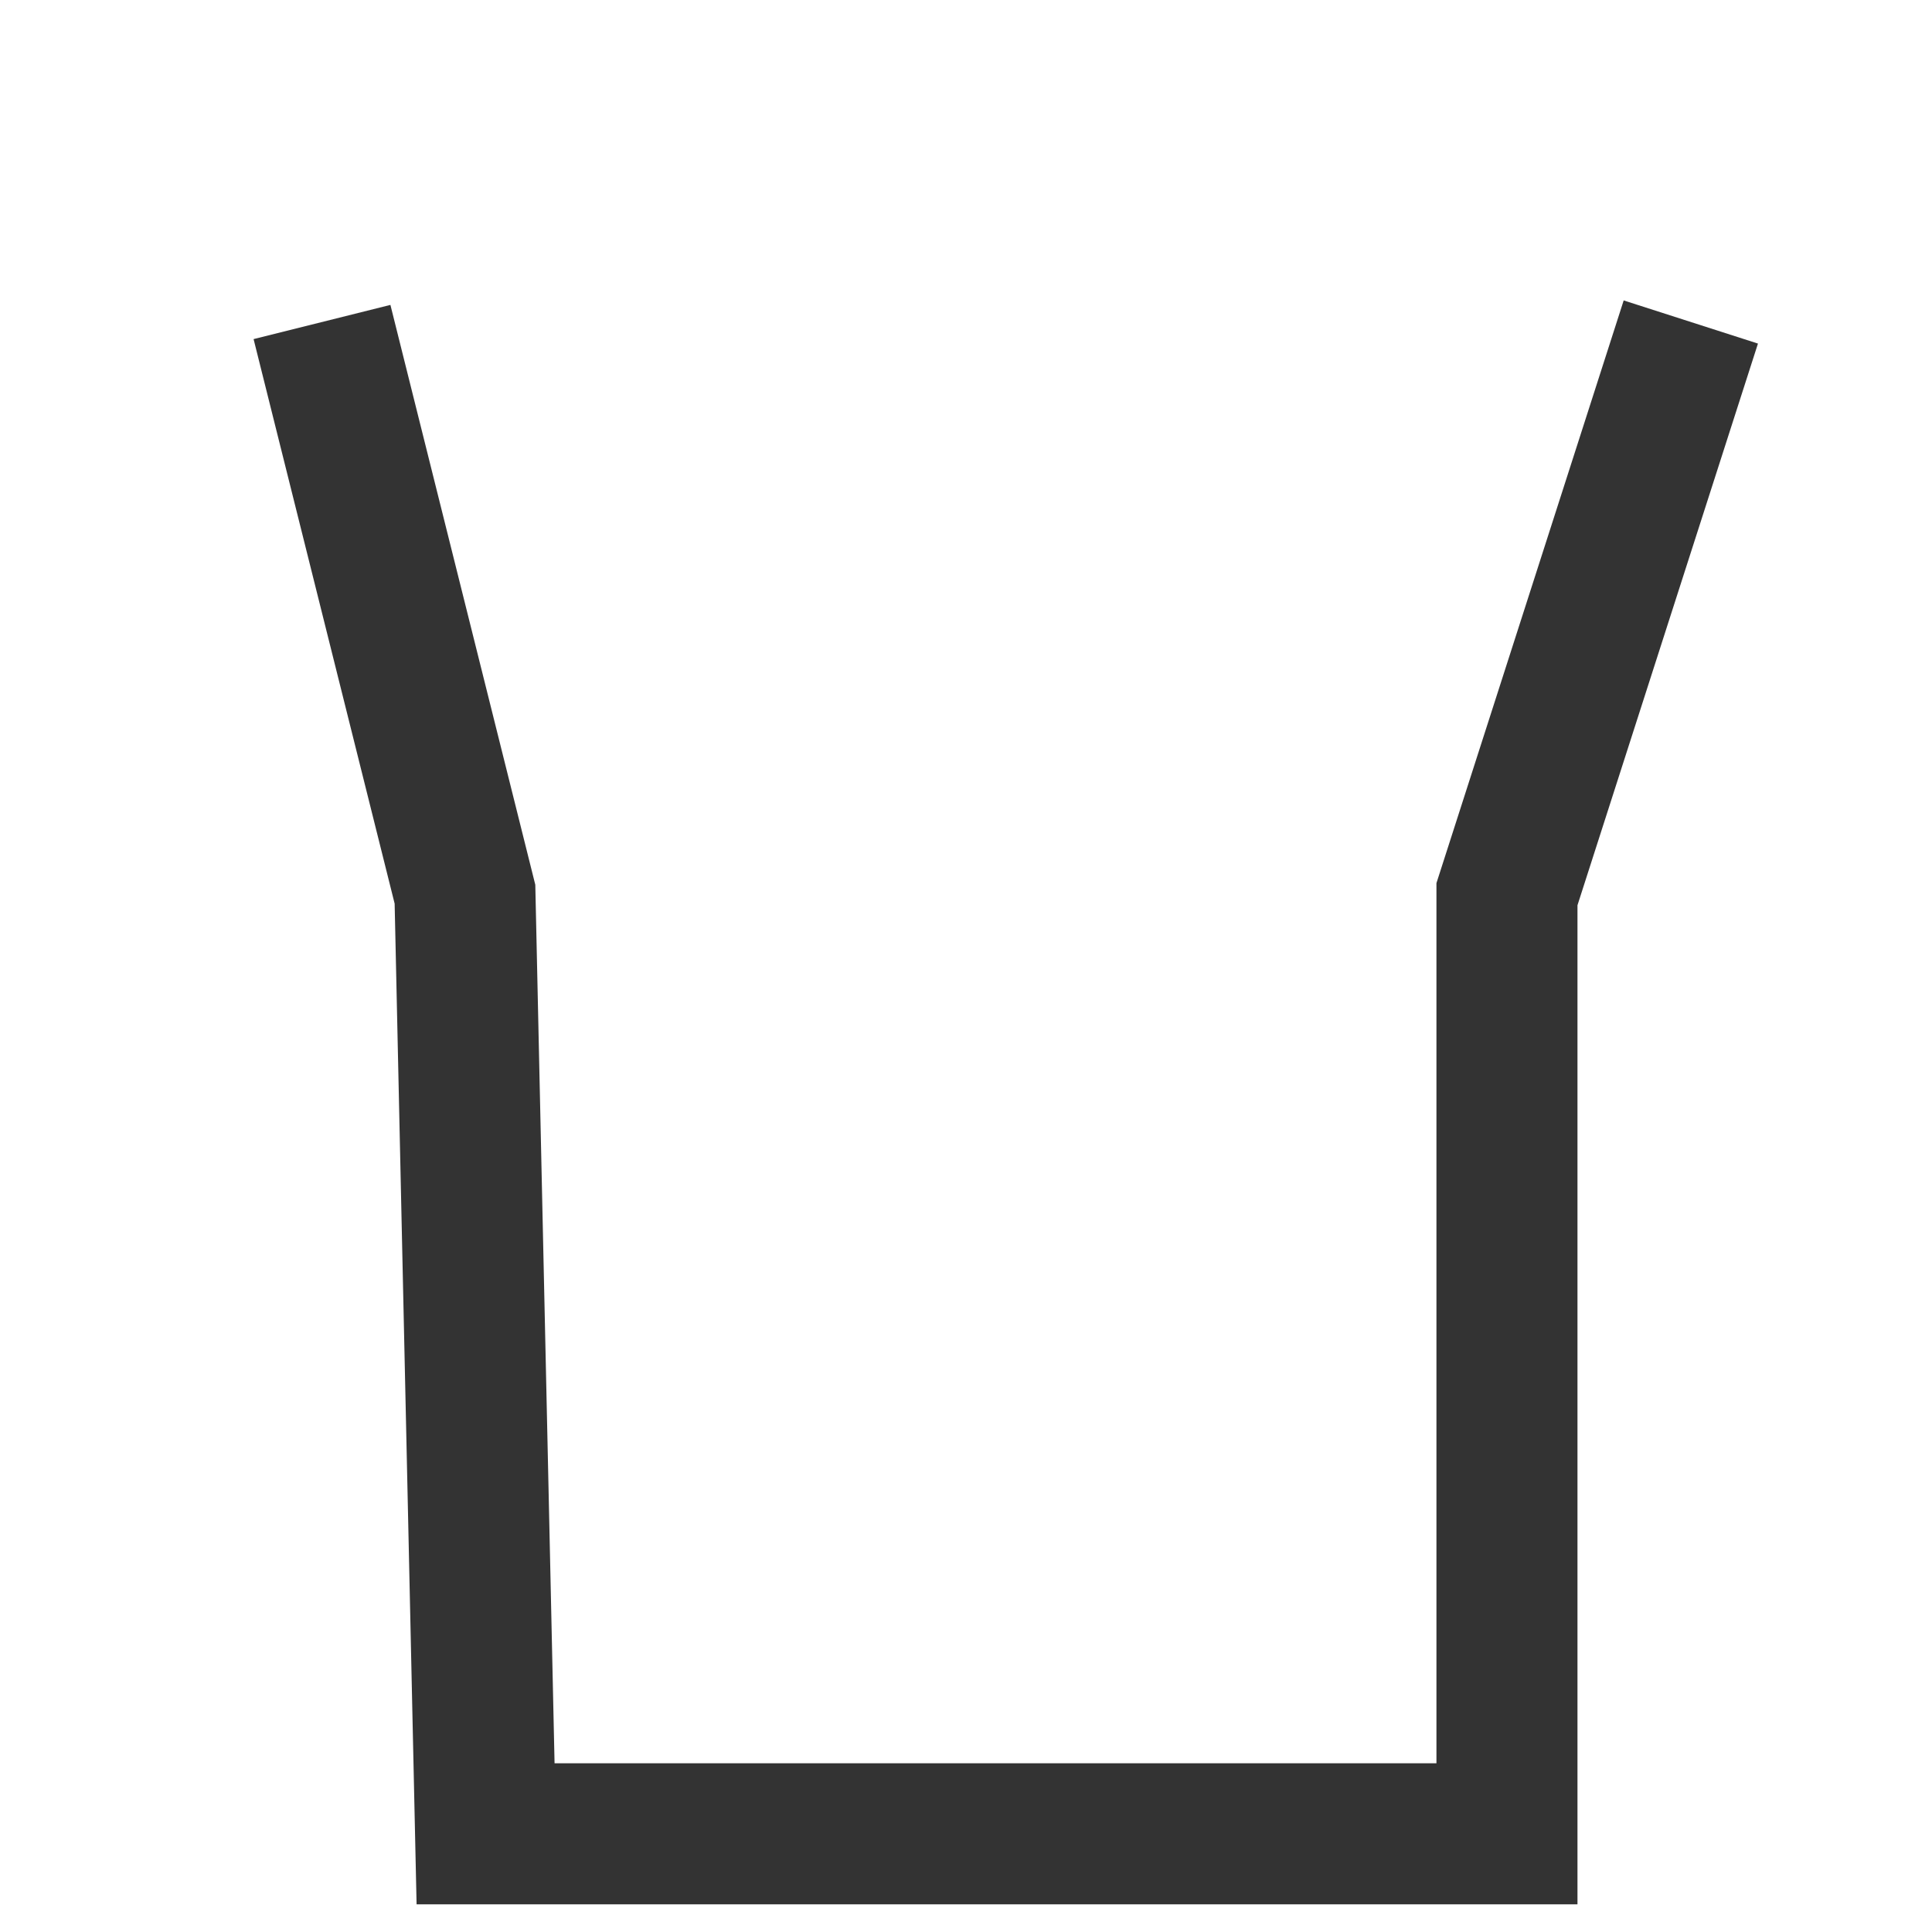
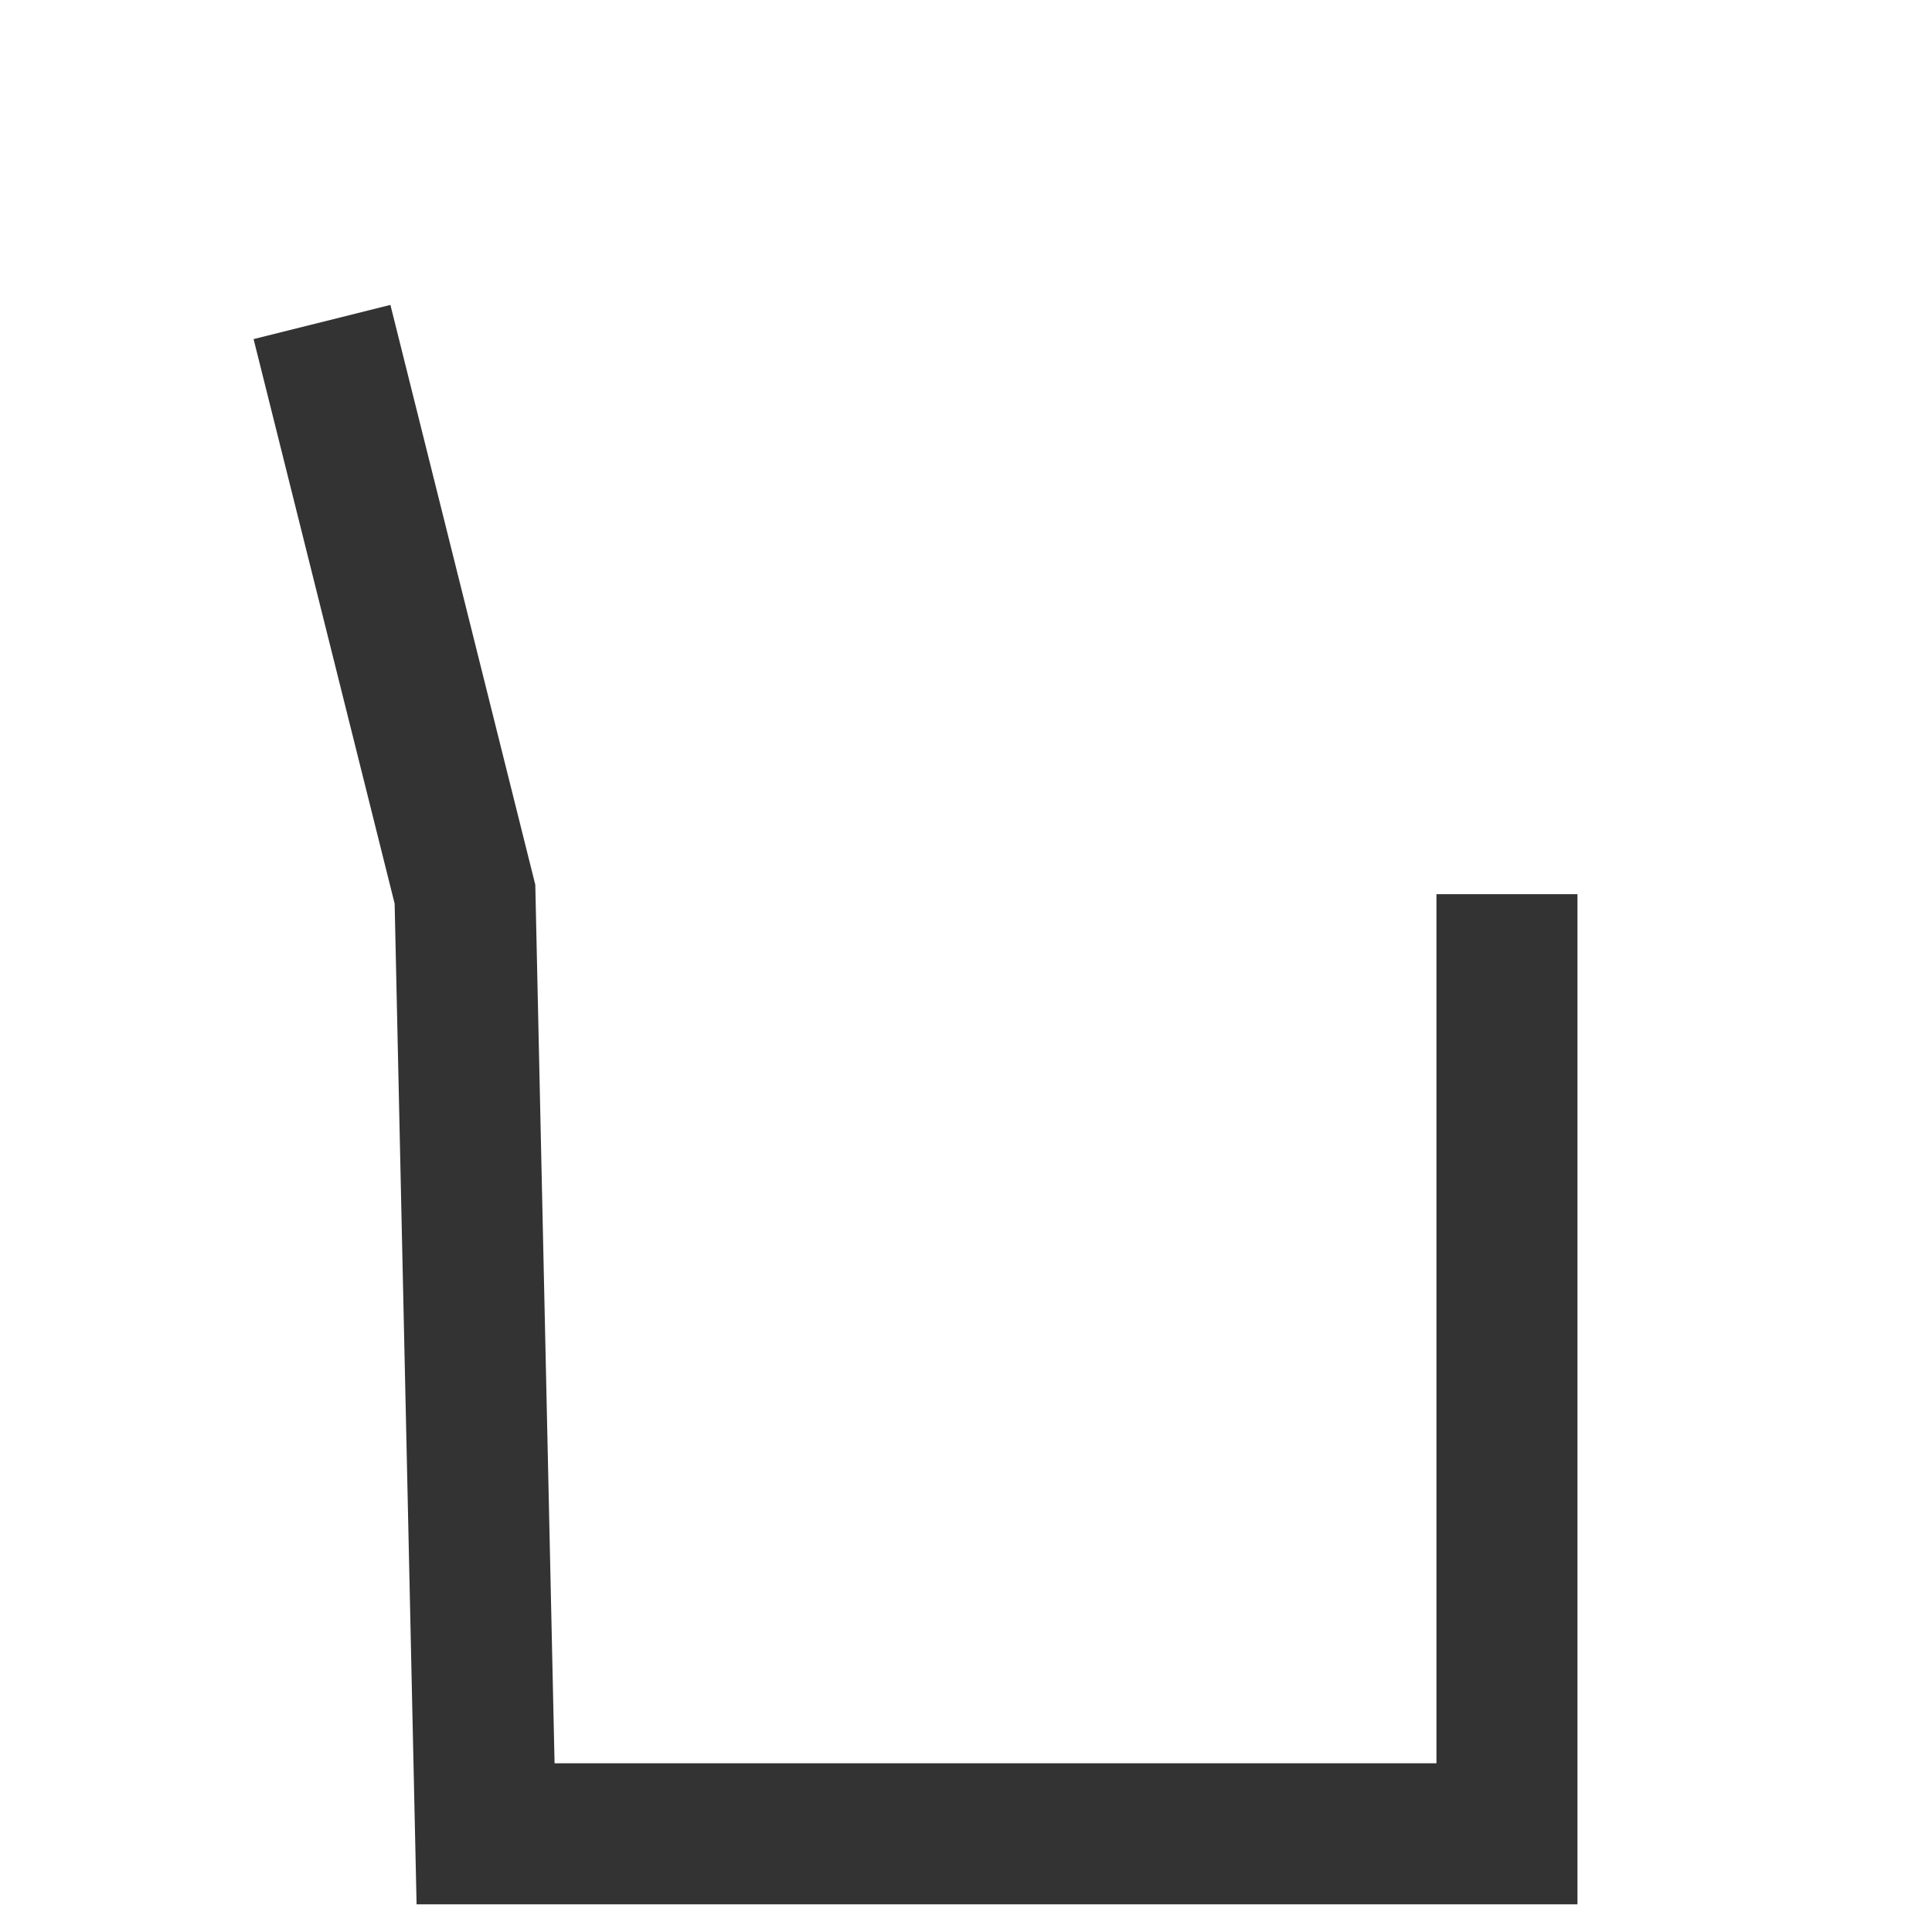
<svg xmlns="http://www.w3.org/2000/svg" fill="none" height="100%" overflow="visible" preserveAspectRatio="none" style="display: block;" viewBox="0 0 6 6" width="100%">
-   <path d="M1 1L1.444 2.777L1.508 5.695H4.68V2.777L5.251 1" id="Vector 245" stroke="#333333" stroke-width="0.438" />
+   <path d="M1 1L1.444 2.777L1.508 5.695H4.68V2.777" id="Vector 245" stroke="#333333" stroke-width="0.438" />
</svg>